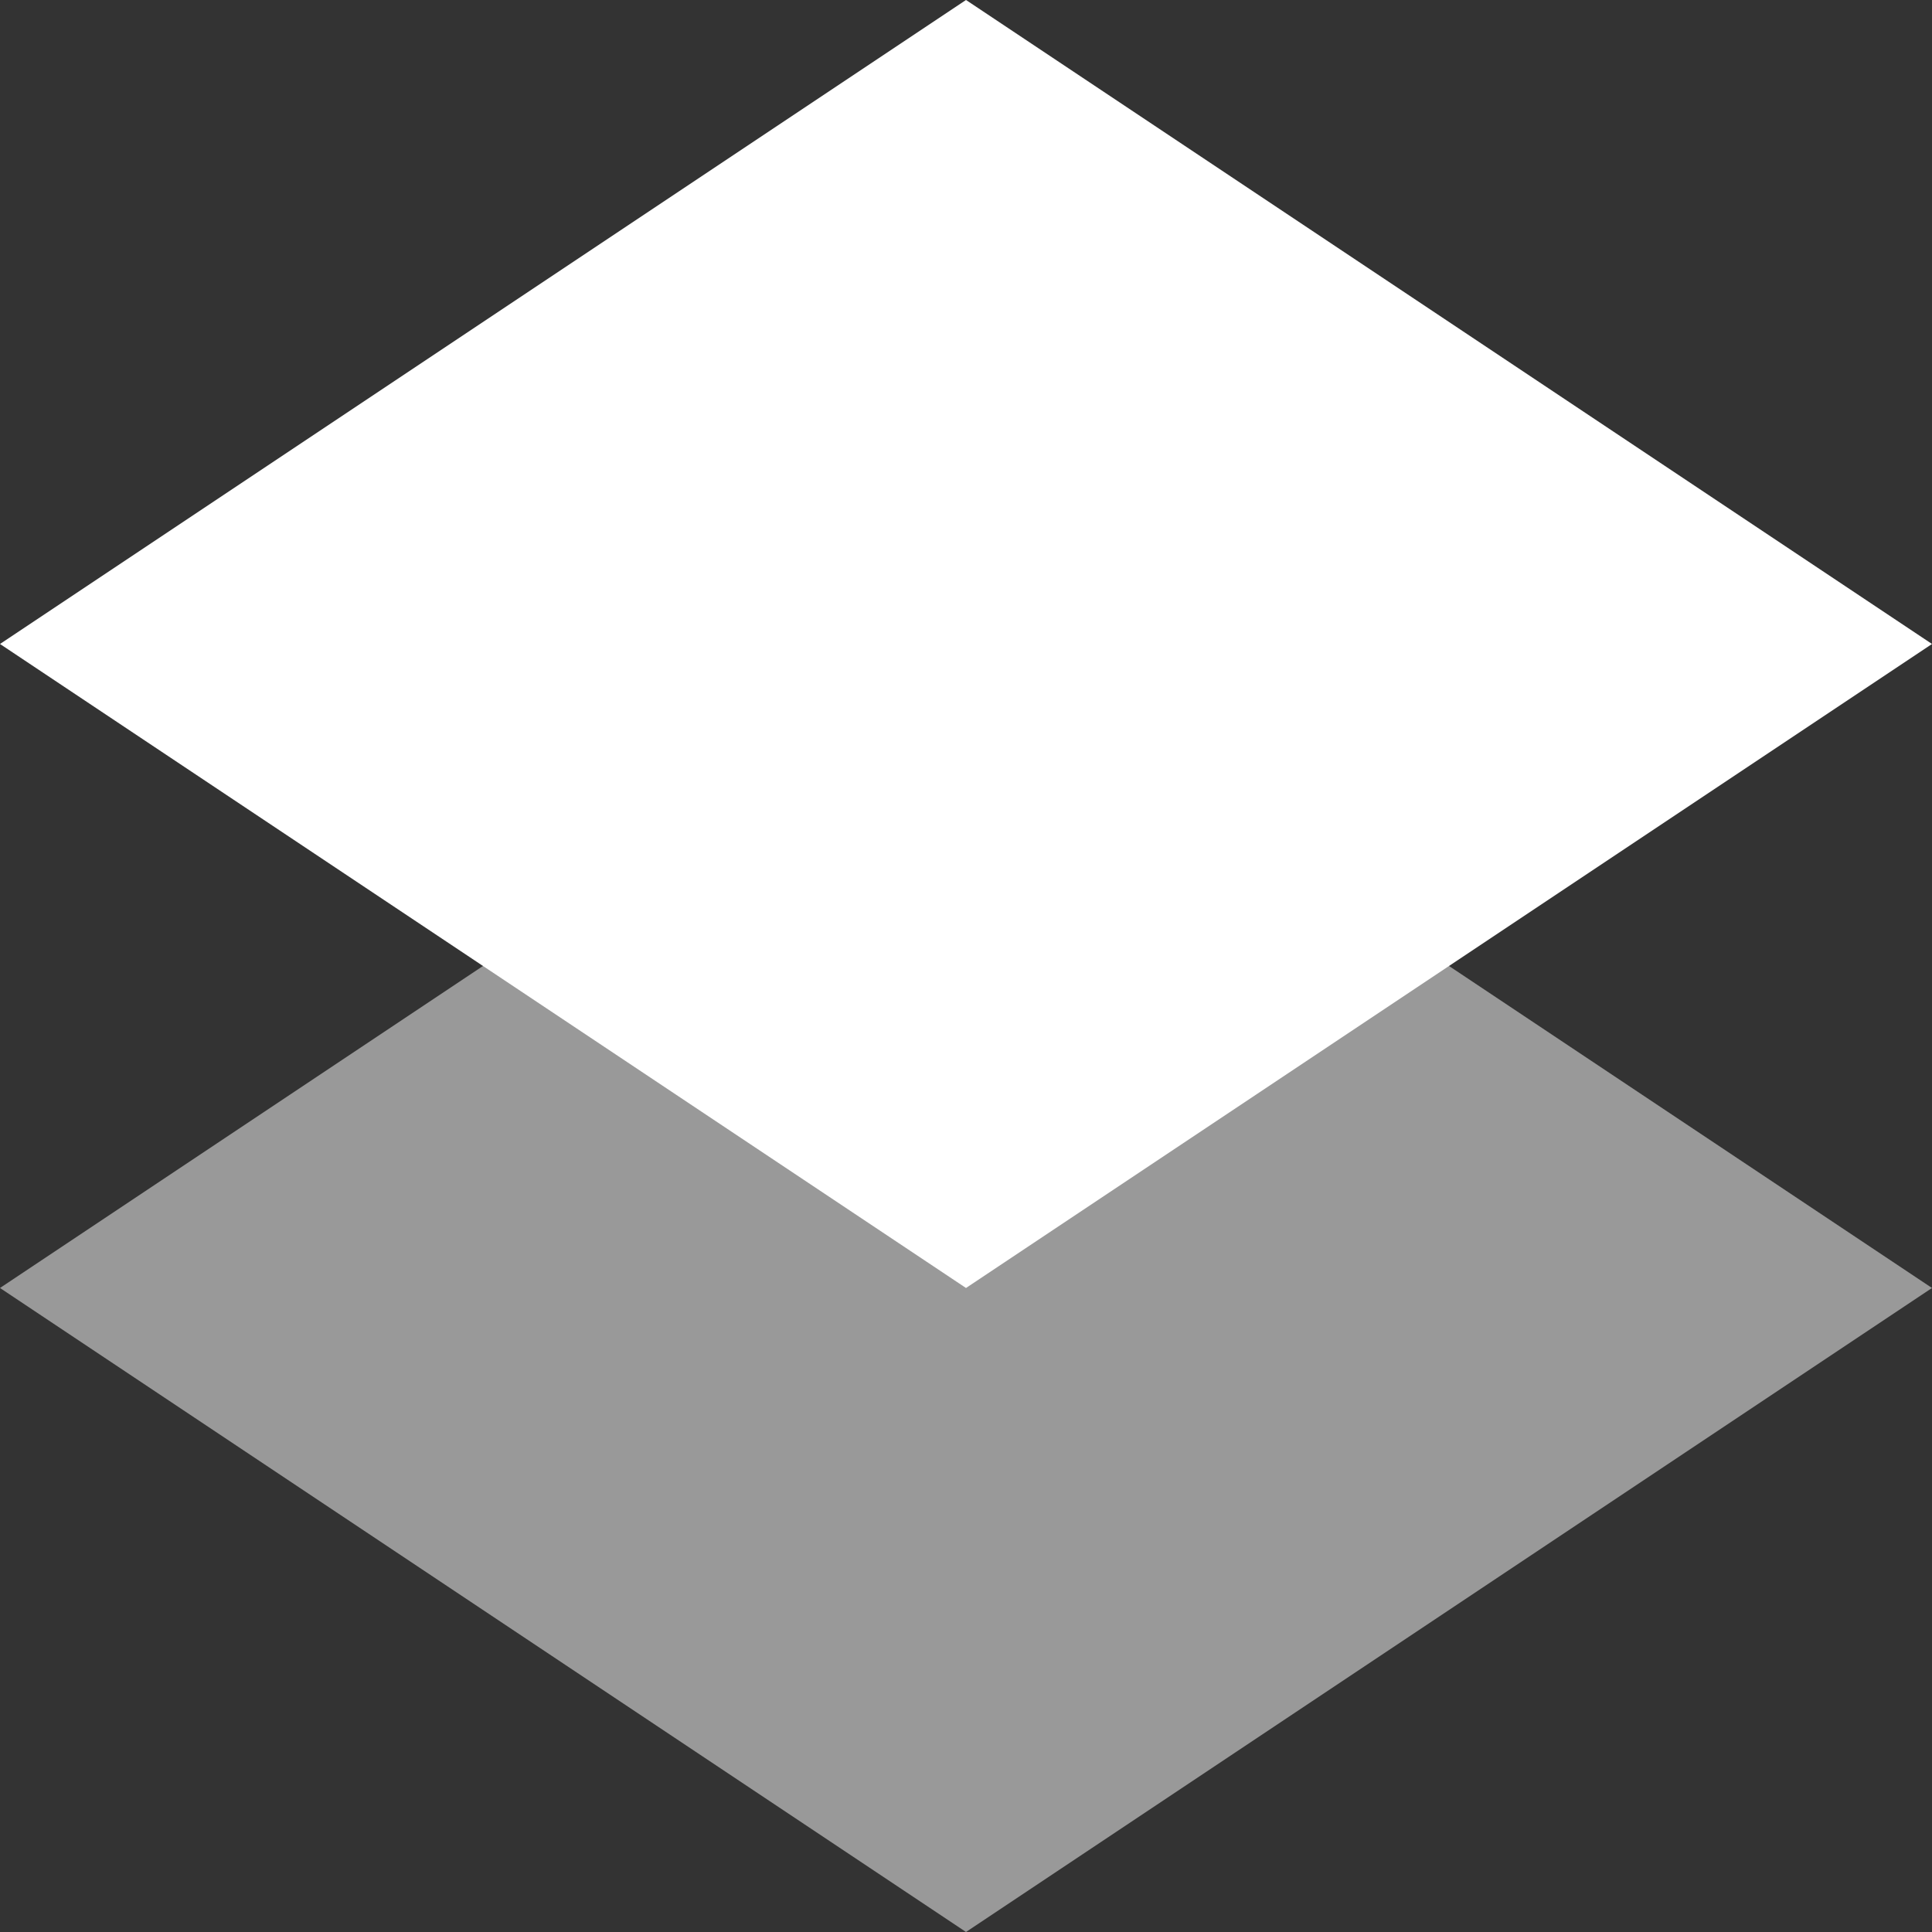
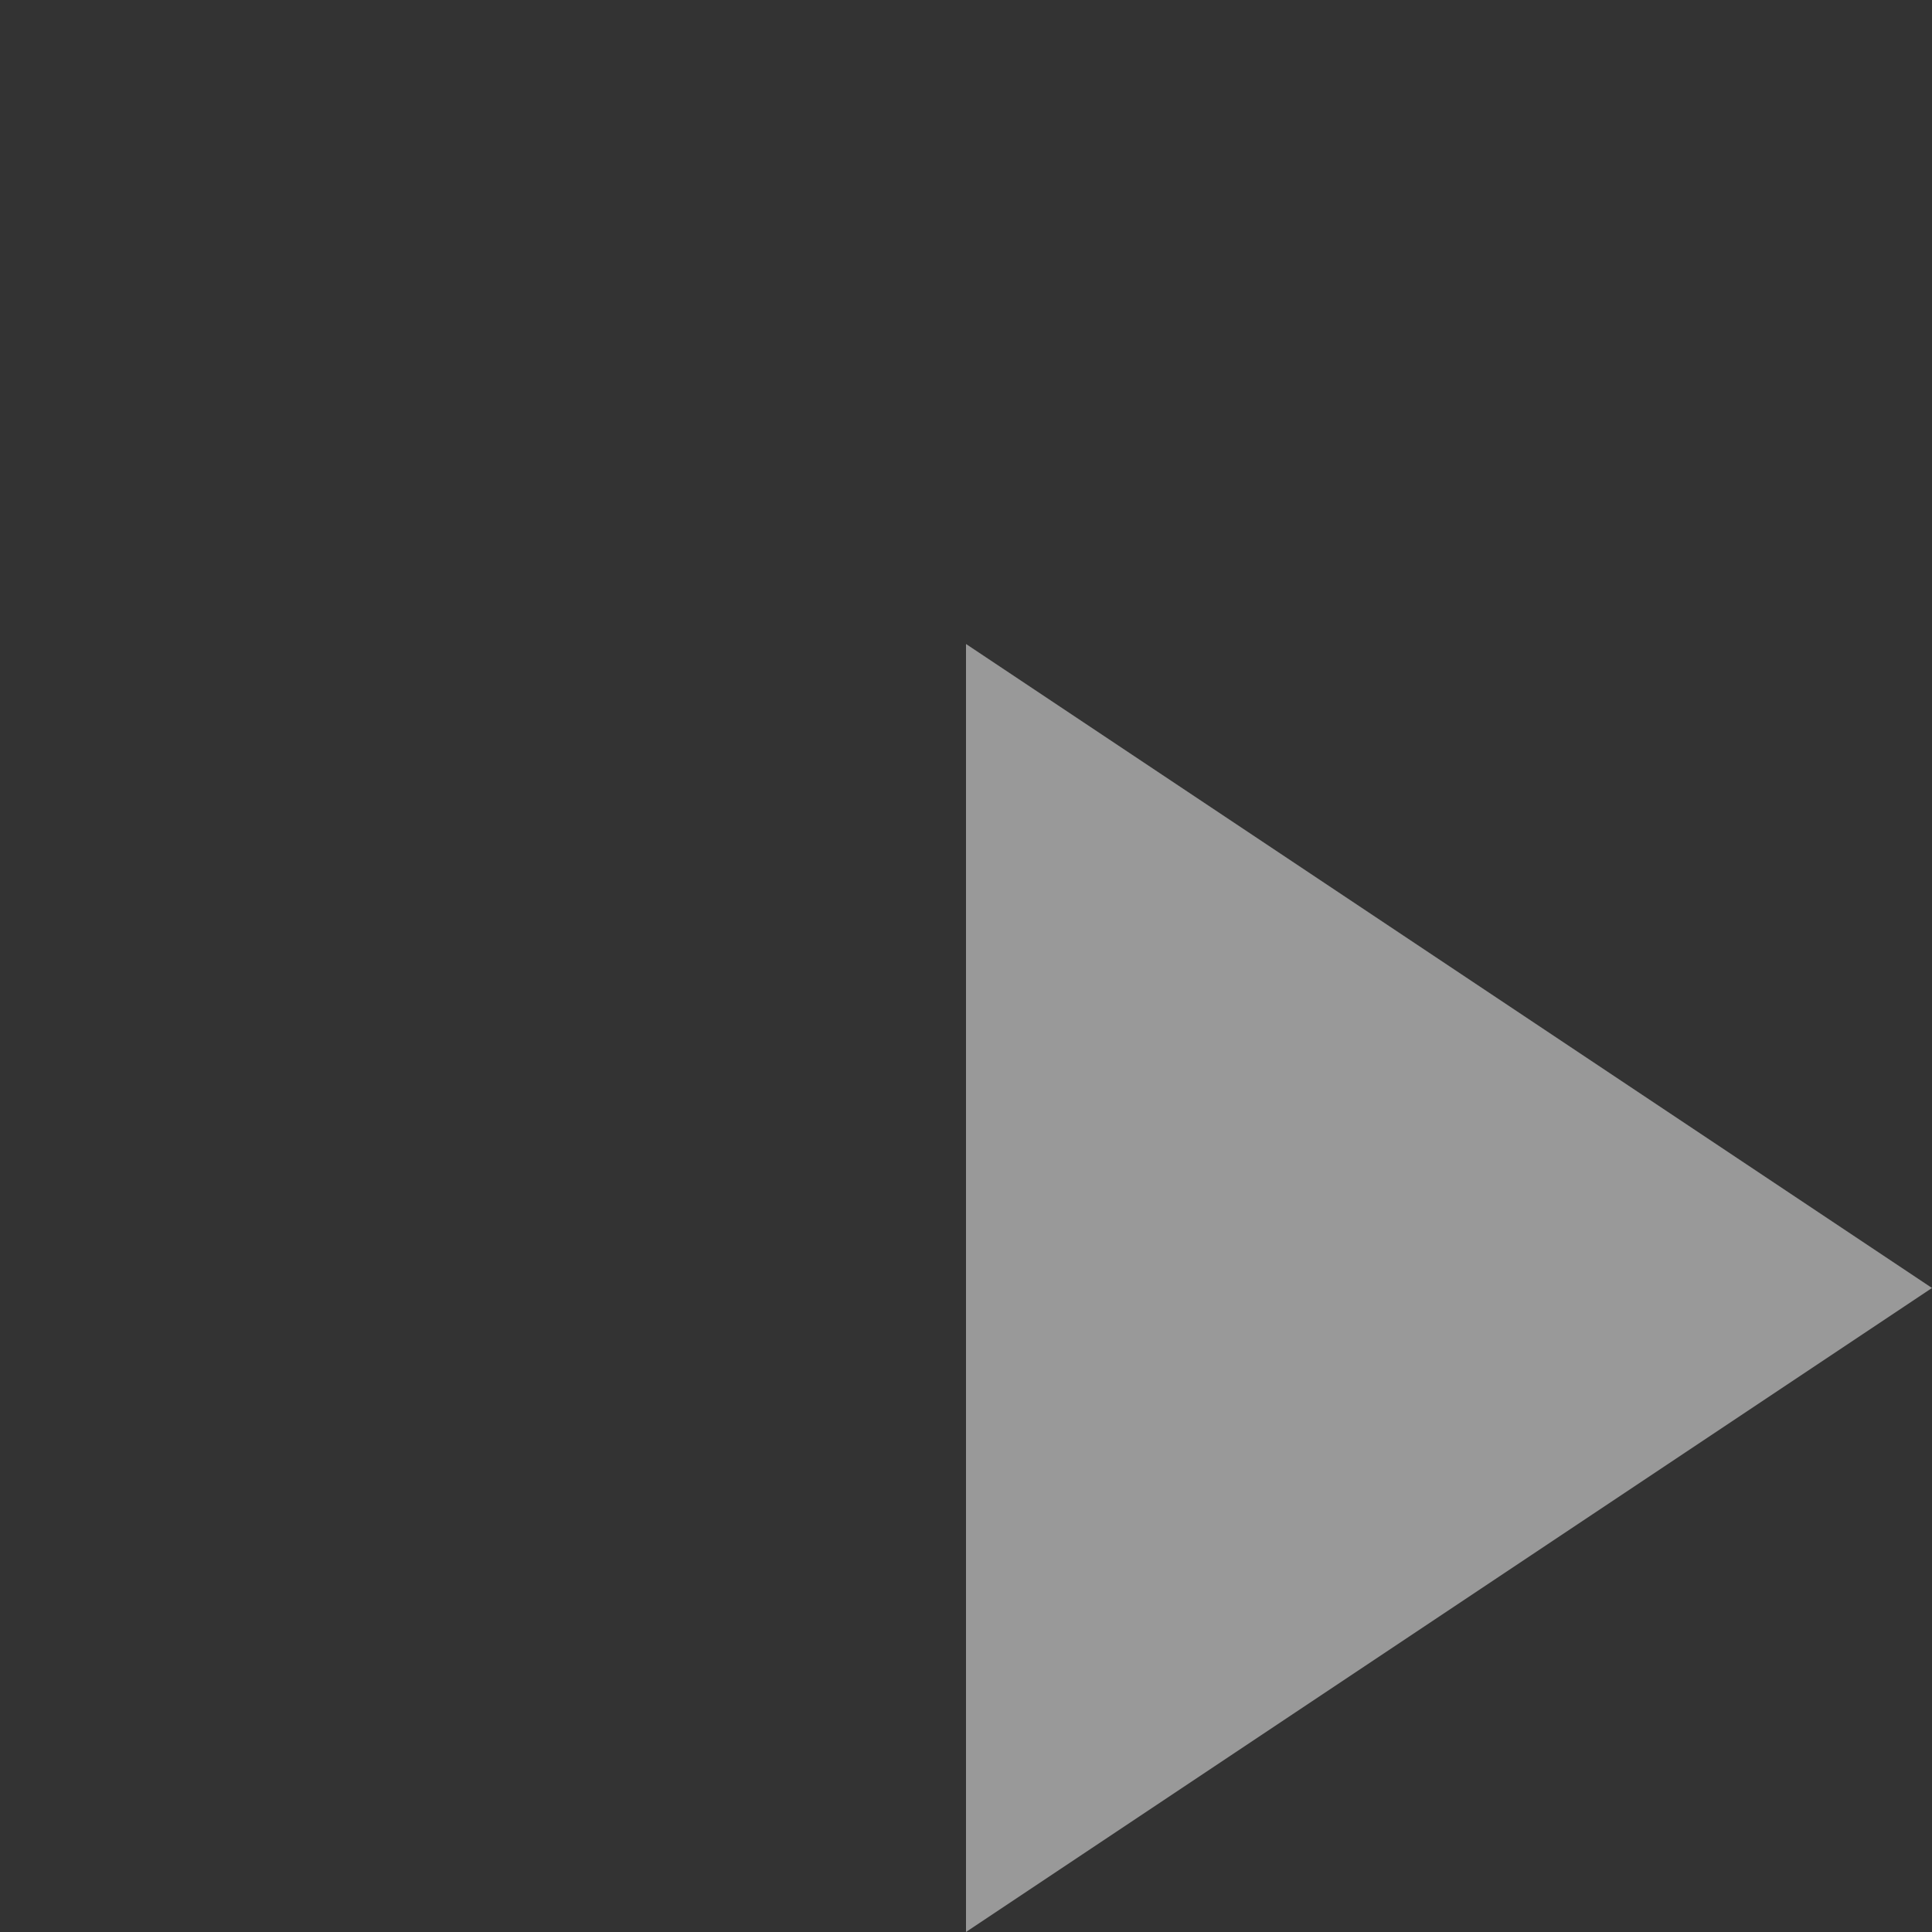
<svg xmlns="http://www.w3.org/2000/svg" width="9" height="9" viewBox="0 0 9 9" fill="none">
  <rect x="0" y="0" width="9" height="9" fill="#333333" stroke="none" />
-   <path d="M4.5 9L0 6L4.5 3L9 6L4.5 9Z" fill="white" fill-opacity="0.5" />
-   <path d="M4.5 6L0 3L4.5 0L9 3L4.5 6Z" fill="white" />
+   <path d="M4.5 9L4.5 3L9 6L4.5 9Z" fill="white" fill-opacity="0.5" />
</svg>